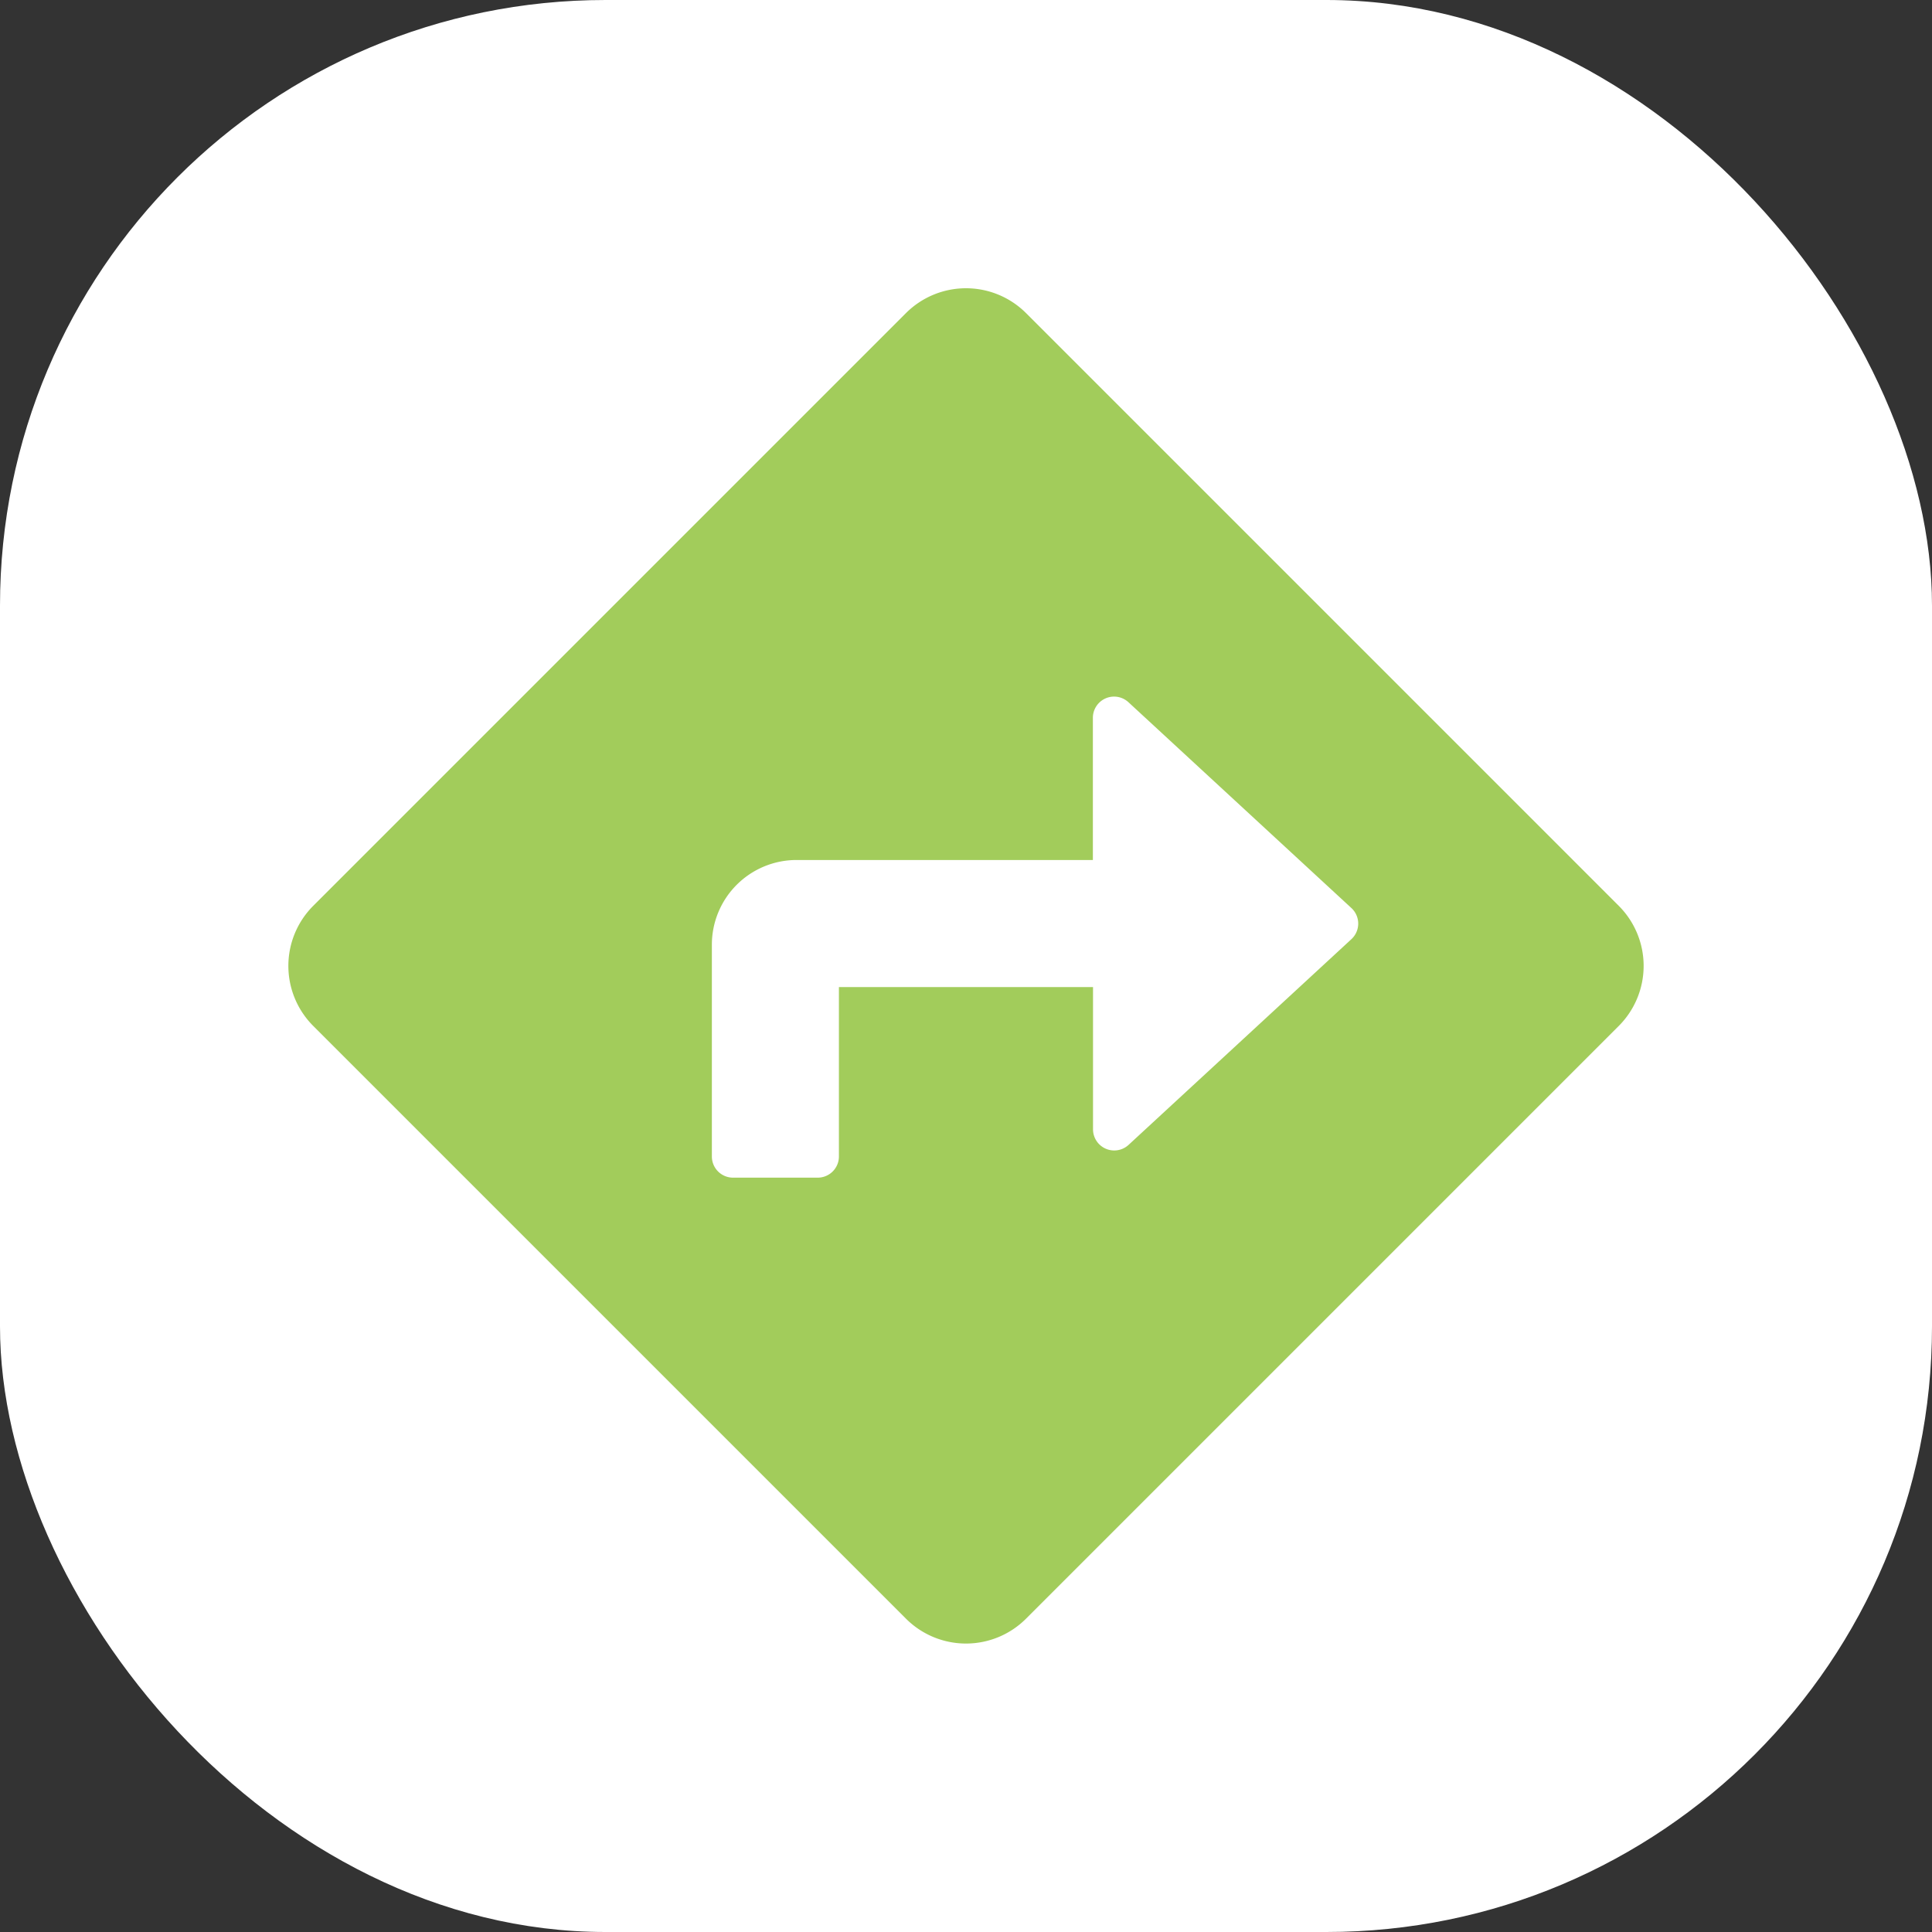
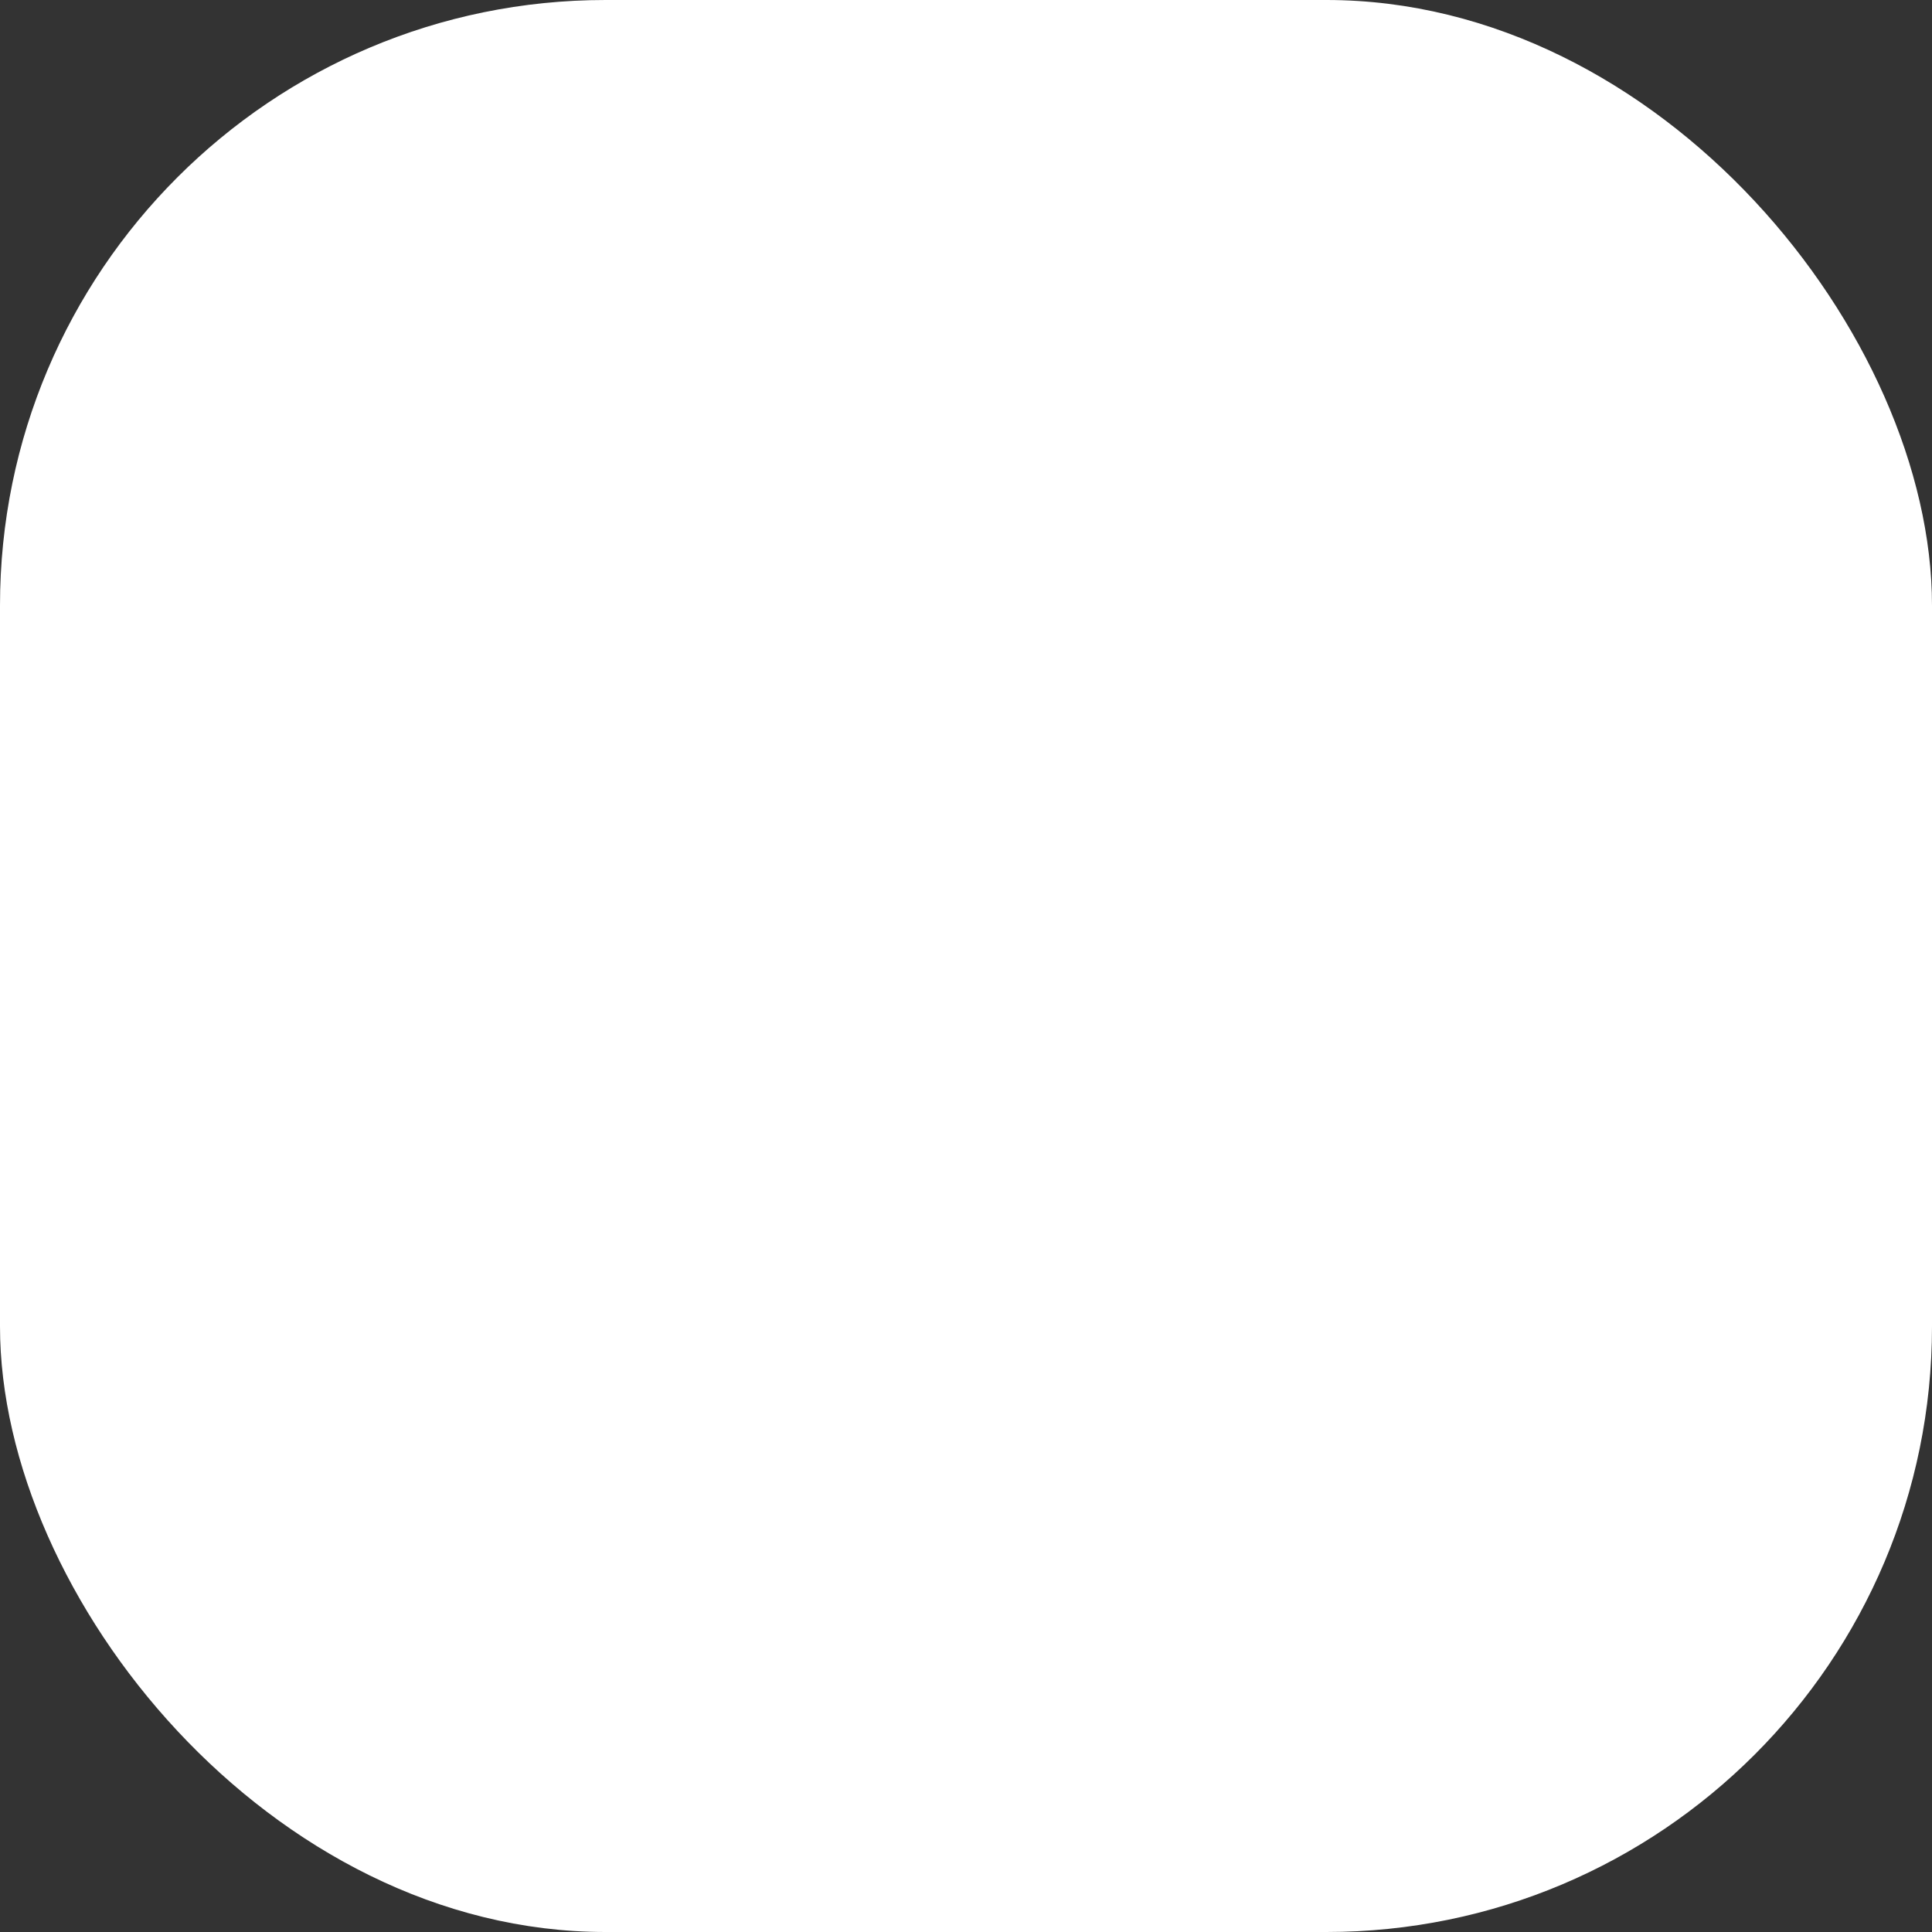
<svg xmlns="http://www.w3.org/2000/svg" width="67" height="67" viewBox="0 0 67 67">
  <rect x="0" y="0" width="67" height="67" fill="#333333" stroke="none" />
  <defs>
    <clipPath id="a">
-       <rect width="47" height="48.79" fill="#a2cc5b" />
-     </clipPath>
+       </clipPath>
  </defs>
  <g transform="translate(-588 -4057.912)">
    <rect width="67" height="67" rx="21" transform="translate(588 4057.912)" fill="#fff" />
    <g transform="translate(598 4066.21)">
      <g transform="translate(0 0)" clip-path="url(#a)">
        <g style="isolation:isolate">
          <g clip-path="url(#a)">
            <g style="isolation:isolate">
              <g clip-path="url(#a)">
-                 <path d="M46.138,23.116,25.582,2.56a2.946,2.946,0,0,0-4.164,0L.862,23.116a2.946,2.946,0,0,0,0,4.164L21.418,47.836a2.944,2.944,0,0,0,4.164,0L46.138,27.28A2.946,2.946,0,0,0,46.138,23.116Zm-9.27,1.153-7.73,7.136a.735.735,0,0,1-1.233-.54V25.933H19.093v5.875a.735.735,0,0,1-.735.734H15.421a.734.734,0,0,1-.734-.734V24.464a2.938,2.938,0,0,1,2.937-2.938H27.9V16.594a.735.735,0,0,1,1.233-.54l7.73,7.136A.734.734,0,0,1,36.868,24.269Z" transform="translate(0 0)" fill="#a2cc5b" />
-               </g>
+                 </g>
            </g>
          </g>
        </g>
      </g>
    </g>
  </g>
</svg>